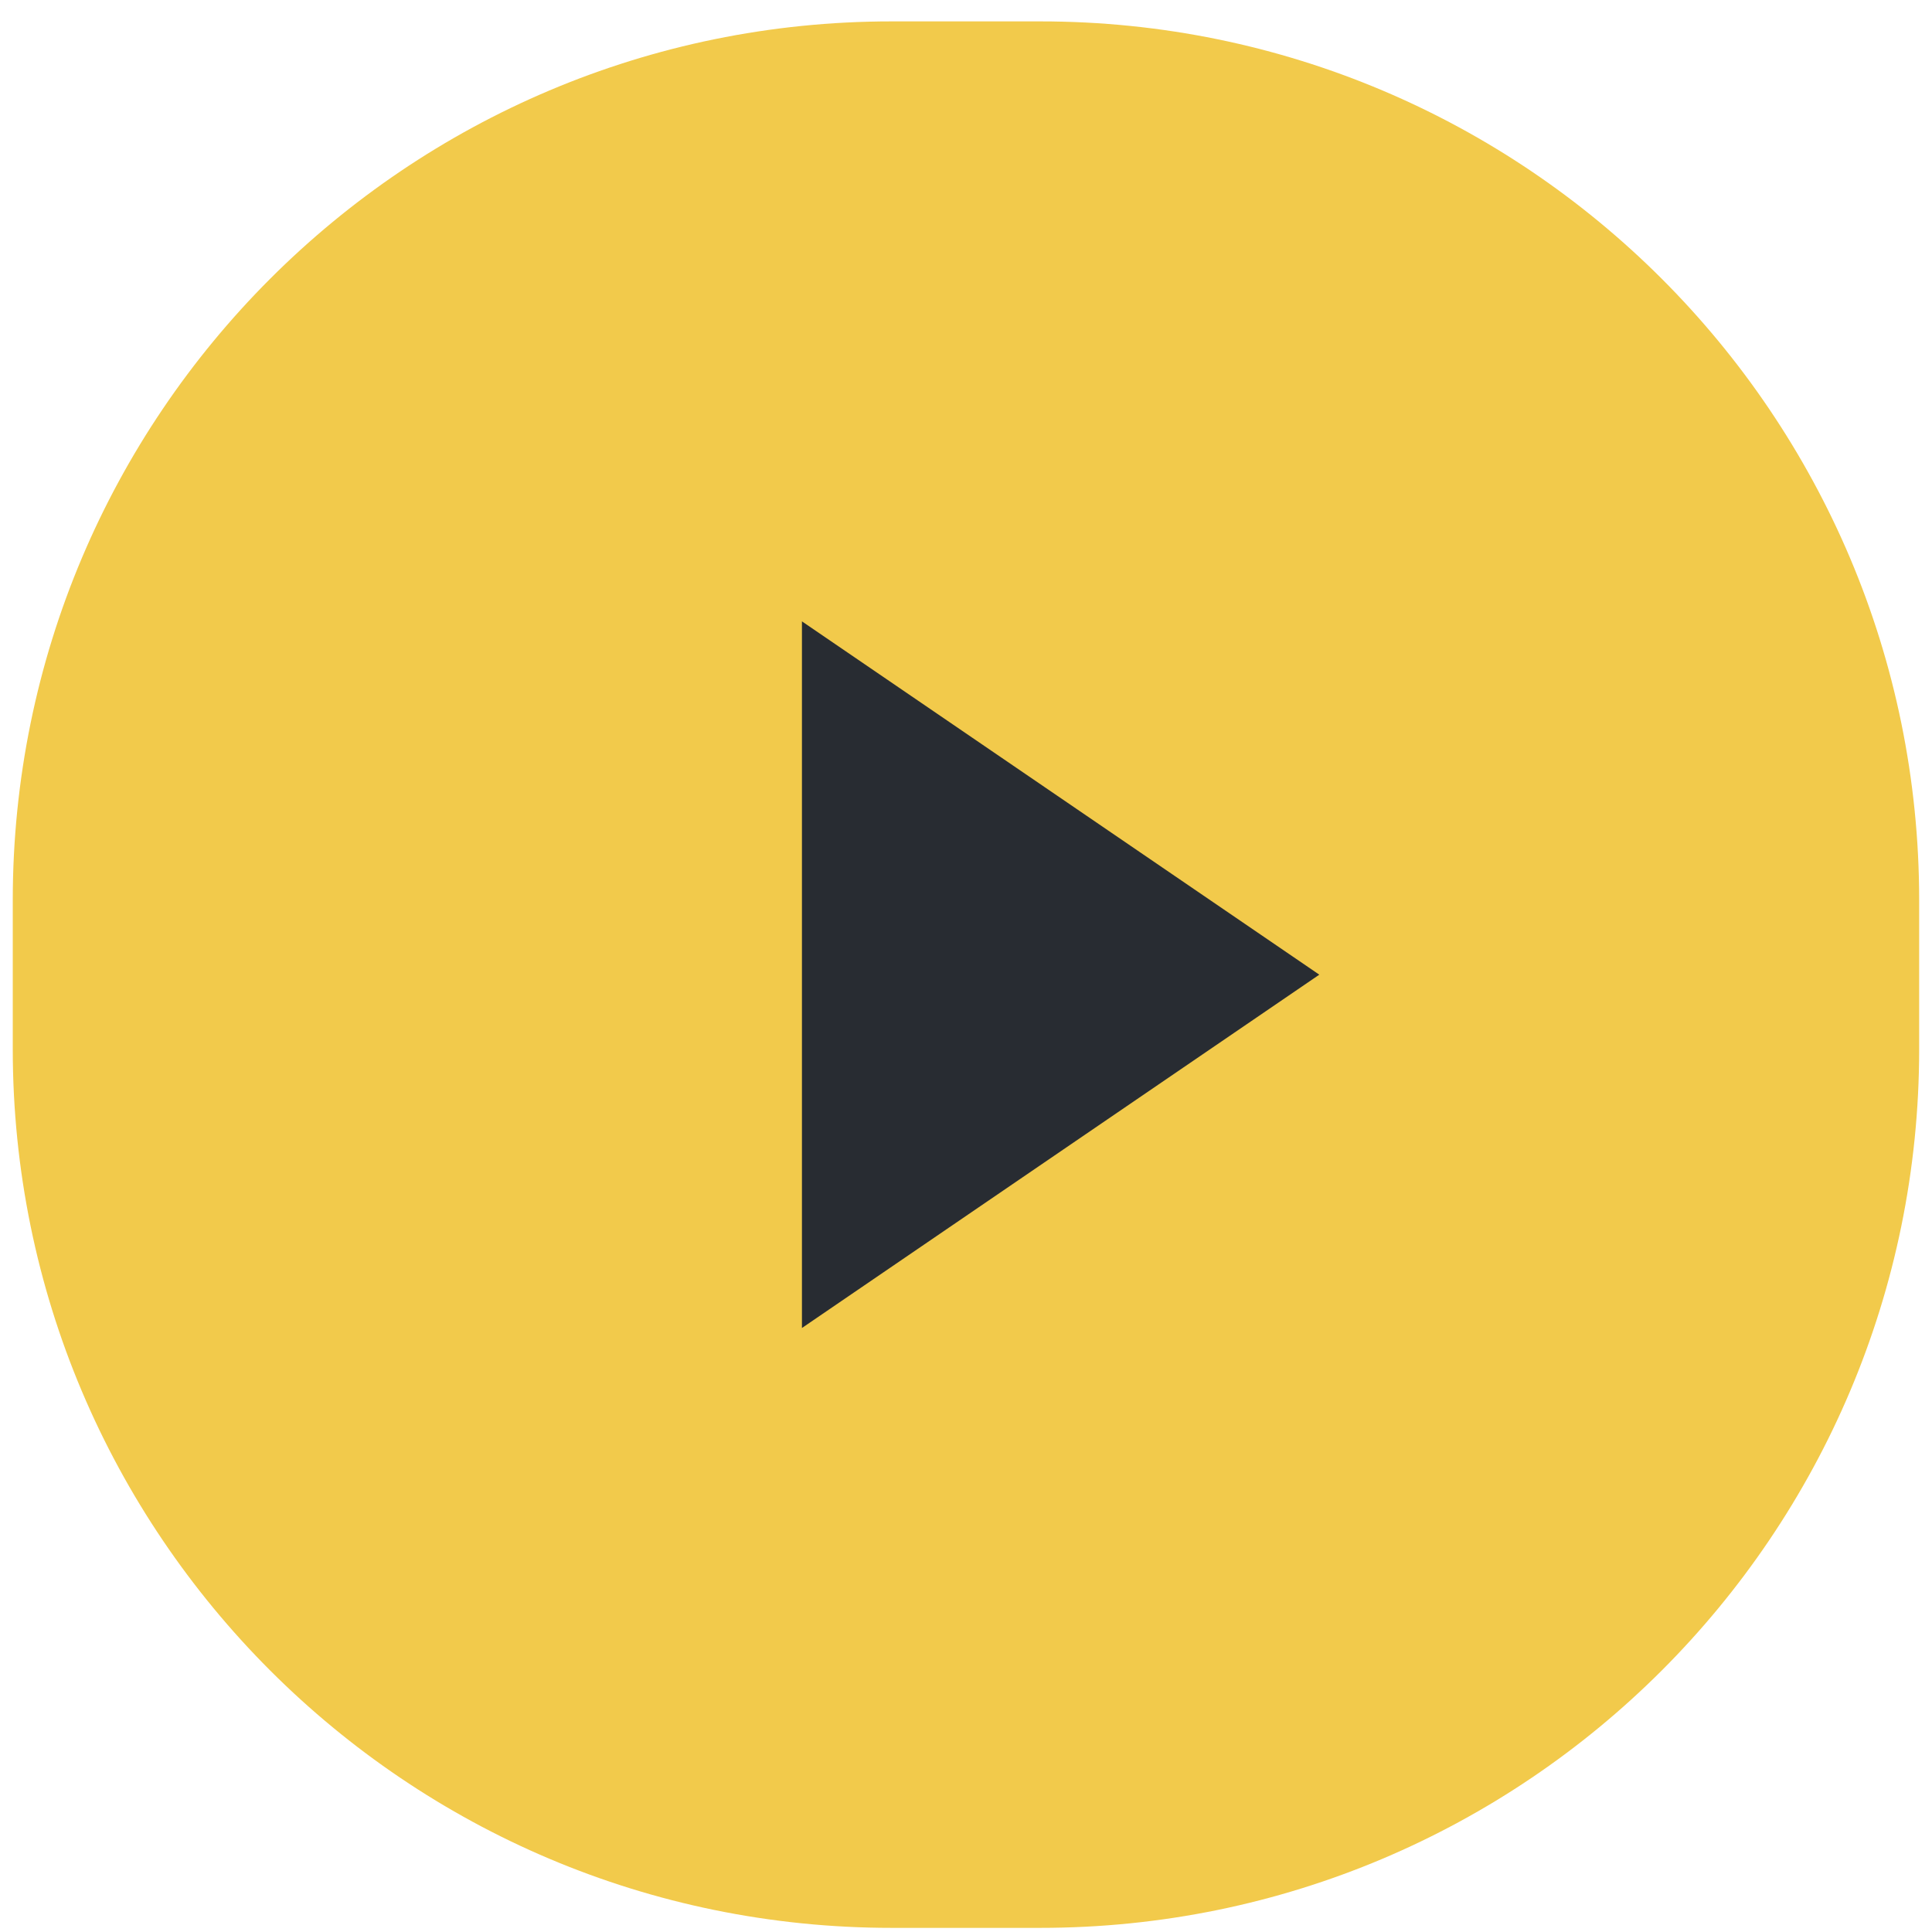
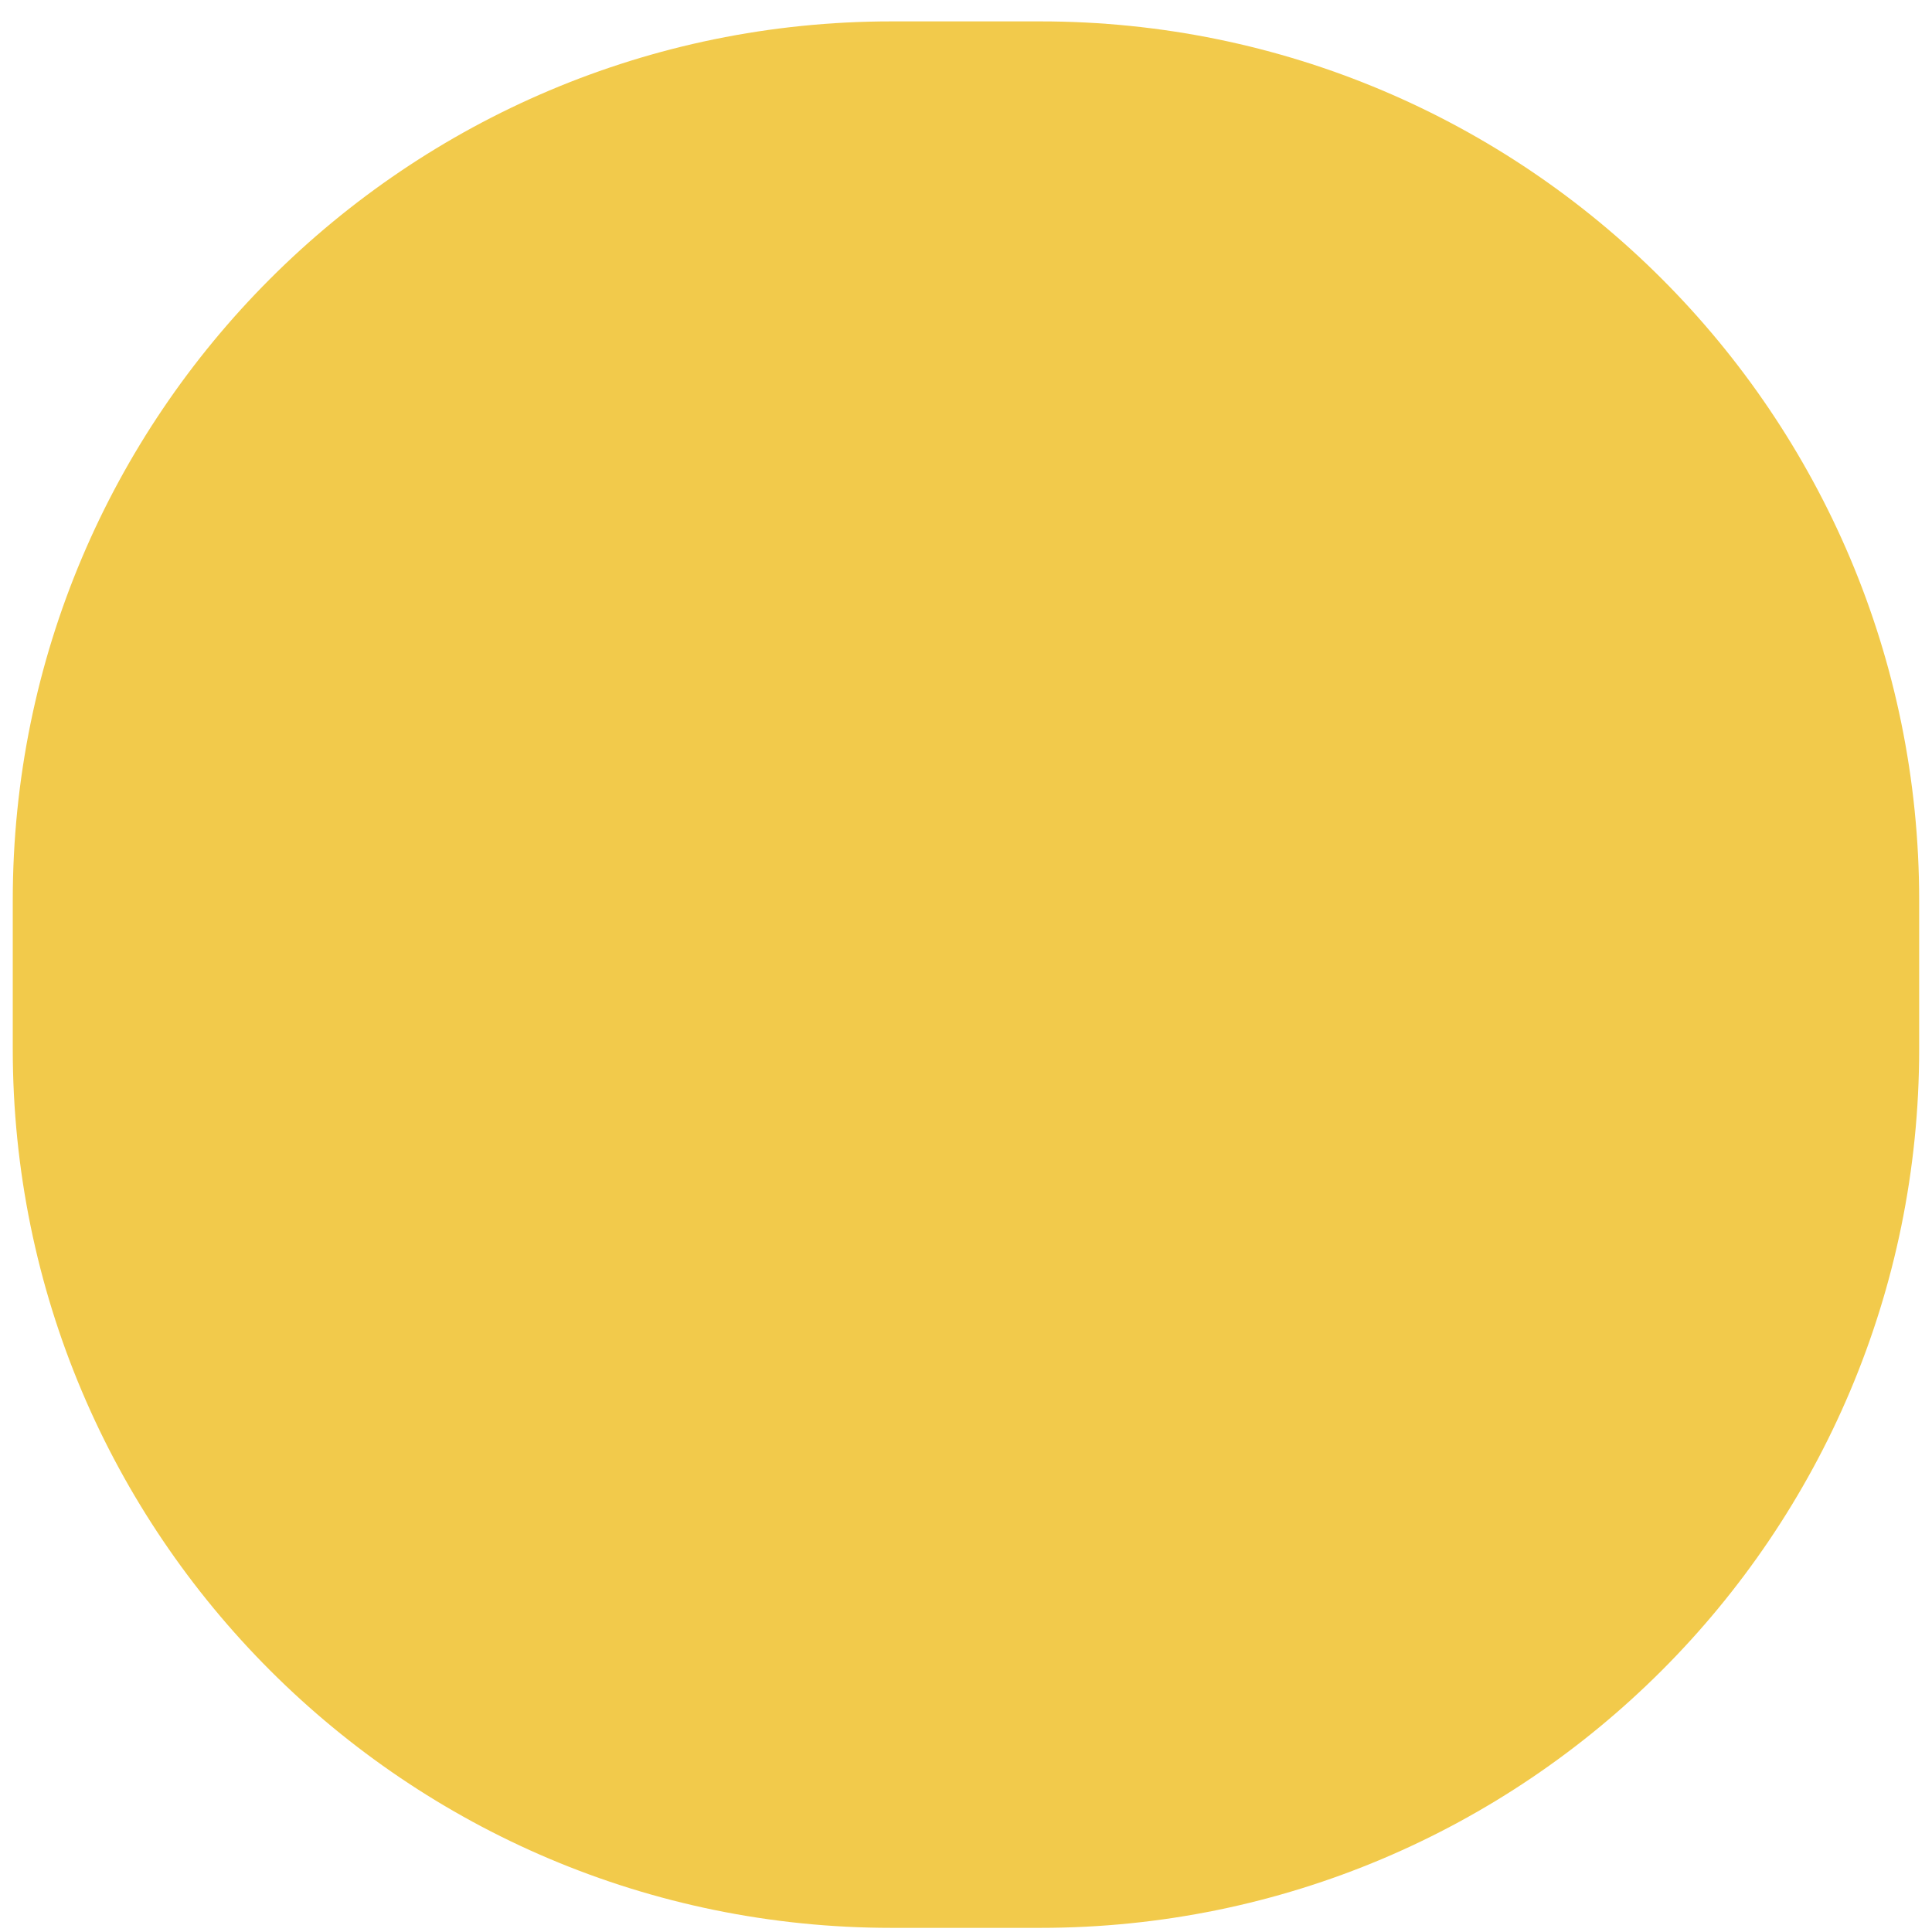
<svg xmlns="http://www.w3.org/2000/svg" width="84" height="84" viewBox="0 0 84 84" fill="none">
  <path d="M0.555 39.139C0.555 18.037 17.661 0.93 38.763 0.93H45.234C66.336 0.93 83.442 18.037 83.442 39.139V45.612C83.442 66.714 66.336 83.82 45.234 83.82H38.763C17.661 83.82 0.555 66.714 0.555 45.612V39.139Z" fill="#F2CA4B" />
-   <path d="M34.867 27.016L57.361 42.377L34.867 57.739V27.016Z" fill="#282C32" />
</svg>